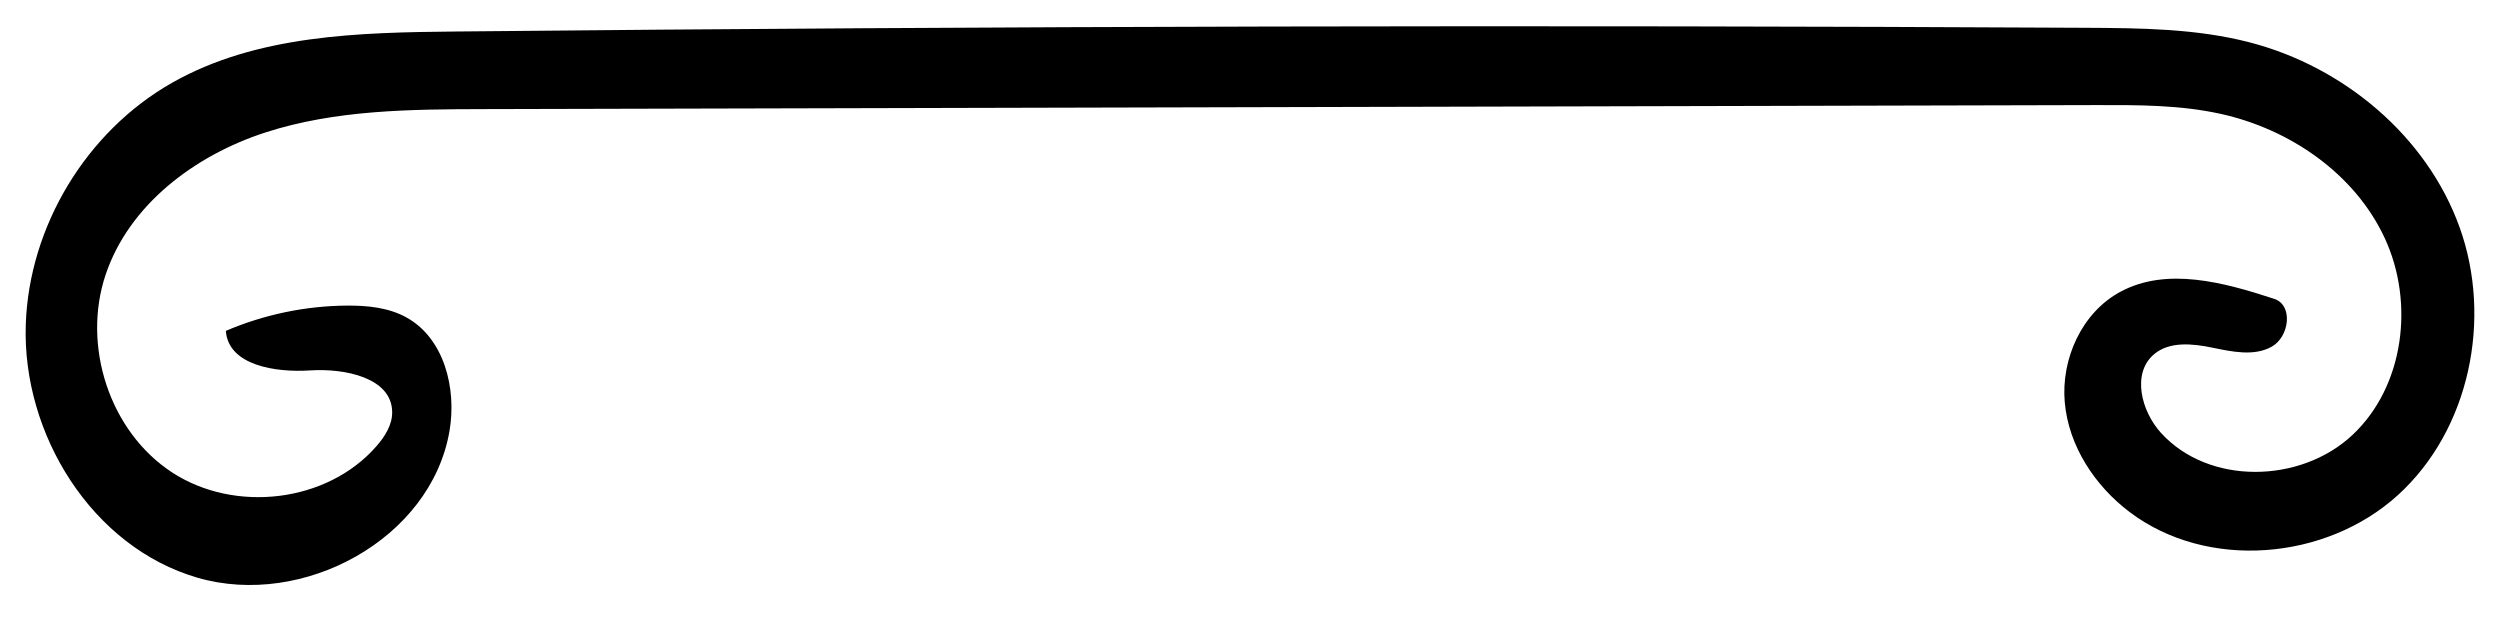
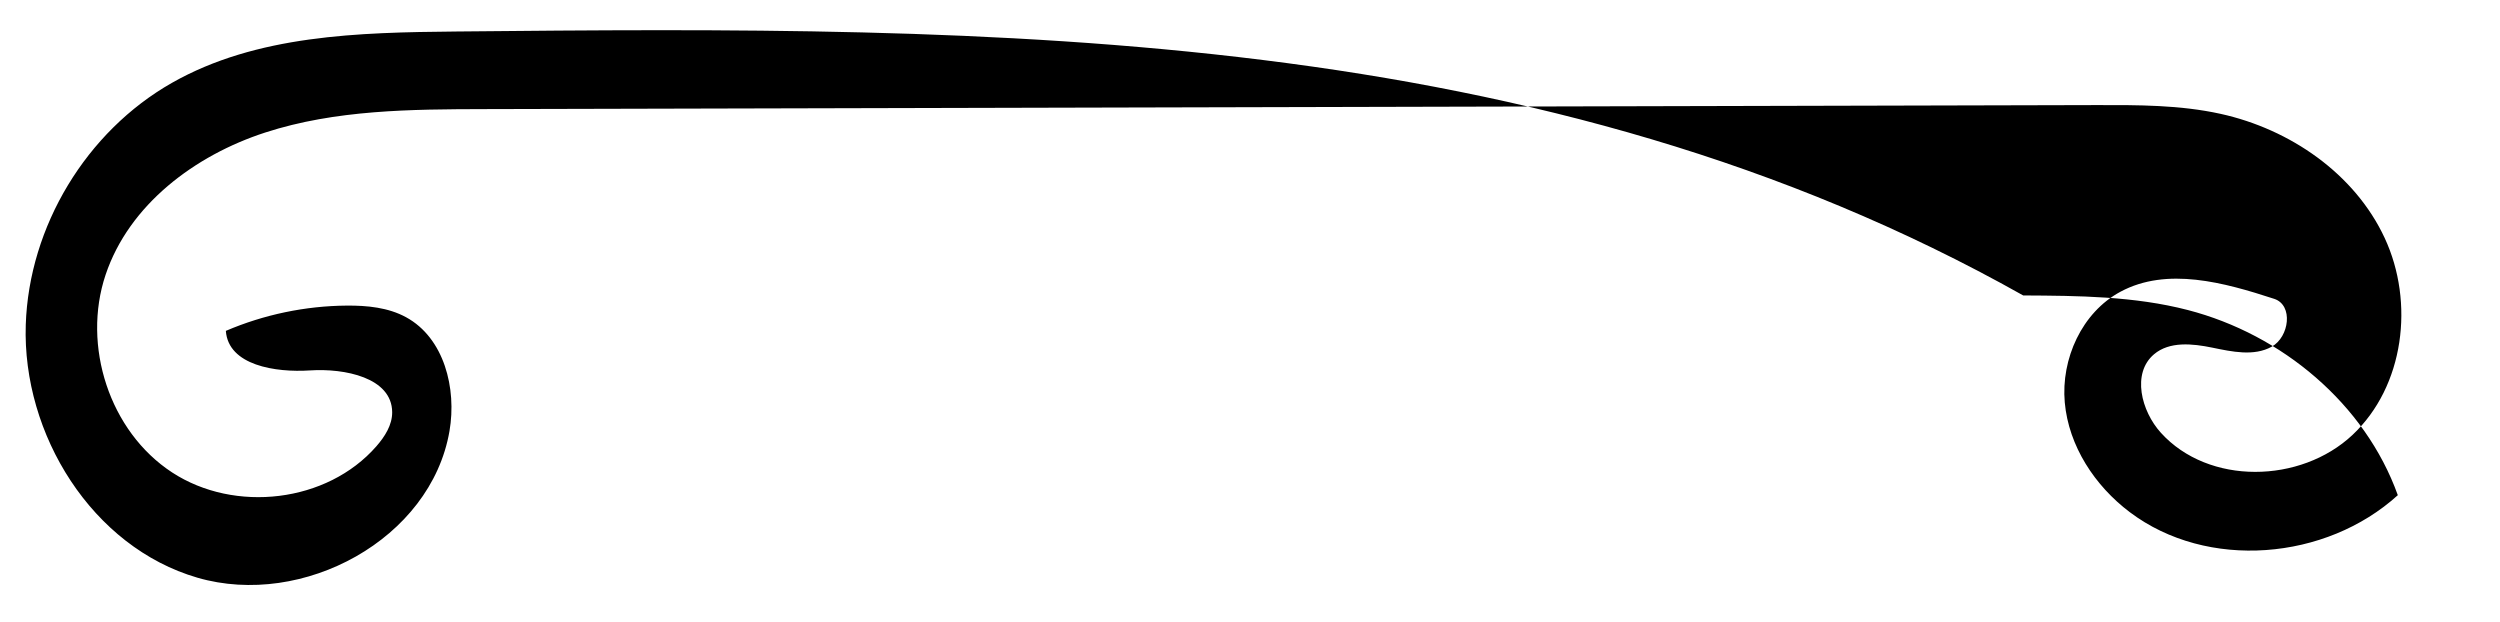
<svg xmlns="http://www.w3.org/2000/svg" xmlns:ns1="http://adobe.com/products/shape" version="1.1" id="Contours" x="0px" y="0px" width="586.299px" height="145.973px" viewBox="0 0 586.299 145.973" enable-background="new 0 0 586.299 145.973" xml:space="preserve">
  <desc>
    <ns1:version>1.1.0</ns1:version>
    <ns1:captureDetail>0.911905</ns1:captureDetail>
    <ns1:source>1</ns1:source>
  </desc>
-   <path d="M6.042,76.166c-0.839,25.715,15.562,52.133,40.267,59.318c24.706,7.188,54.748-9.033,59.105-34.391  c1.723-10.023-1.251-21.824-10.18-26.695c-4.188-2.287-9.121-2.764-13.893-2.729c-9.726,0.072-19.433,2.1-28.375,5.926  c0.58,8.1,11.632,9.805,19.734,9.275s19.205,1.666,19.274,9.785c0.026,3.021-1.74,5.762-3.73,8.035  c-11.557,13.201-33.184,15.697-47.876,6.107S19.186,81.072,24.765,64.437C30.28,47.994,45.71,36.428,62.208,31.076  s34.172-5.445,51.515-5.488c125.997-0.314,251.993-0.629,377.989-0.943c9.729-0.024,19.547-0.039,29.047,2.052  c16.283,3.584,31.465,14.009,38.5,29.124c7.035,15.117,4.598,34.785-7.564,46.191c-12.16,11.404-33.723,11.84-44.92-0.512  c-4.629-5.104-6.875-13.963-1.615-18.416c3.625-3.07,9.002-2.514,13.656-1.557c4.652,0.959,9.77,2.086,13.93-0.211  c4.158-2.297,5.121-9.752,0.605-11.229c-11.775-3.848-25.148-7.533-36.061-1.67c-9.041,4.857-13.975,15.748-13.061,25.969  c0.916,10.223,7.047,19.543,15.242,25.721c18.18,13.709,46.006,11.328,62.863-3.977c16.859-15.307,22.195-41.338,14.51-62.771  c-7.686-21.432-27.193-37.704-49.232-43.42c-12.545-3.253-25.662-3.353-38.621-3.422C361.644,5.833,234.29,6.123,106.946,7.388  C84.118,7.615,60.168,8.161,40.317,19.435C20.244,30.834,6.796,53.094,6.042,76.166z" />
+   <path d="M6.042,76.166c-0.839,25.715,15.562,52.133,40.267,59.318c24.706,7.188,54.748-9.033,59.105-34.391  c1.723-10.023-1.251-21.824-10.18-26.695c-4.188-2.287-9.121-2.764-13.893-2.729c-9.726,0.072-19.433,2.1-28.375,5.926  c0.58,8.1,11.632,9.805,19.734,9.275s19.205,1.666,19.274,9.785c0.026,3.021-1.74,5.762-3.73,8.035  c-11.557,13.201-33.184,15.697-47.876,6.107S19.186,81.072,24.765,64.437C30.28,47.994,45.71,36.428,62.208,31.076  s34.172-5.445,51.515-5.488c125.997-0.314,251.993-0.629,377.989-0.943c9.729-0.024,19.547-0.039,29.047,2.052  c16.283,3.584,31.465,14.009,38.5,29.124c7.035,15.117,4.598,34.785-7.564,46.191c-12.16,11.404-33.723,11.84-44.92-0.512  c-4.629-5.104-6.875-13.963-1.615-18.416c3.625-3.07,9.002-2.514,13.656-1.557c4.652,0.959,9.77,2.086,13.93-0.211  c4.158-2.297,5.121-9.752,0.605-11.229c-11.775-3.848-25.148-7.533-36.061-1.67c-9.041,4.857-13.975,15.748-13.061,25.969  c0.916,10.223,7.047,19.543,15.242,25.721c18.18,13.709,46.006,11.328,62.863-3.977c-7.686-21.432-27.193-37.704-49.232-43.42c-12.545-3.253-25.662-3.353-38.621-3.422C361.644,5.833,234.29,6.123,106.946,7.388  C84.118,7.615,60.168,8.161,40.317,19.435C20.244,30.834,6.796,53.094,6.042,76.166z" />
</svg>